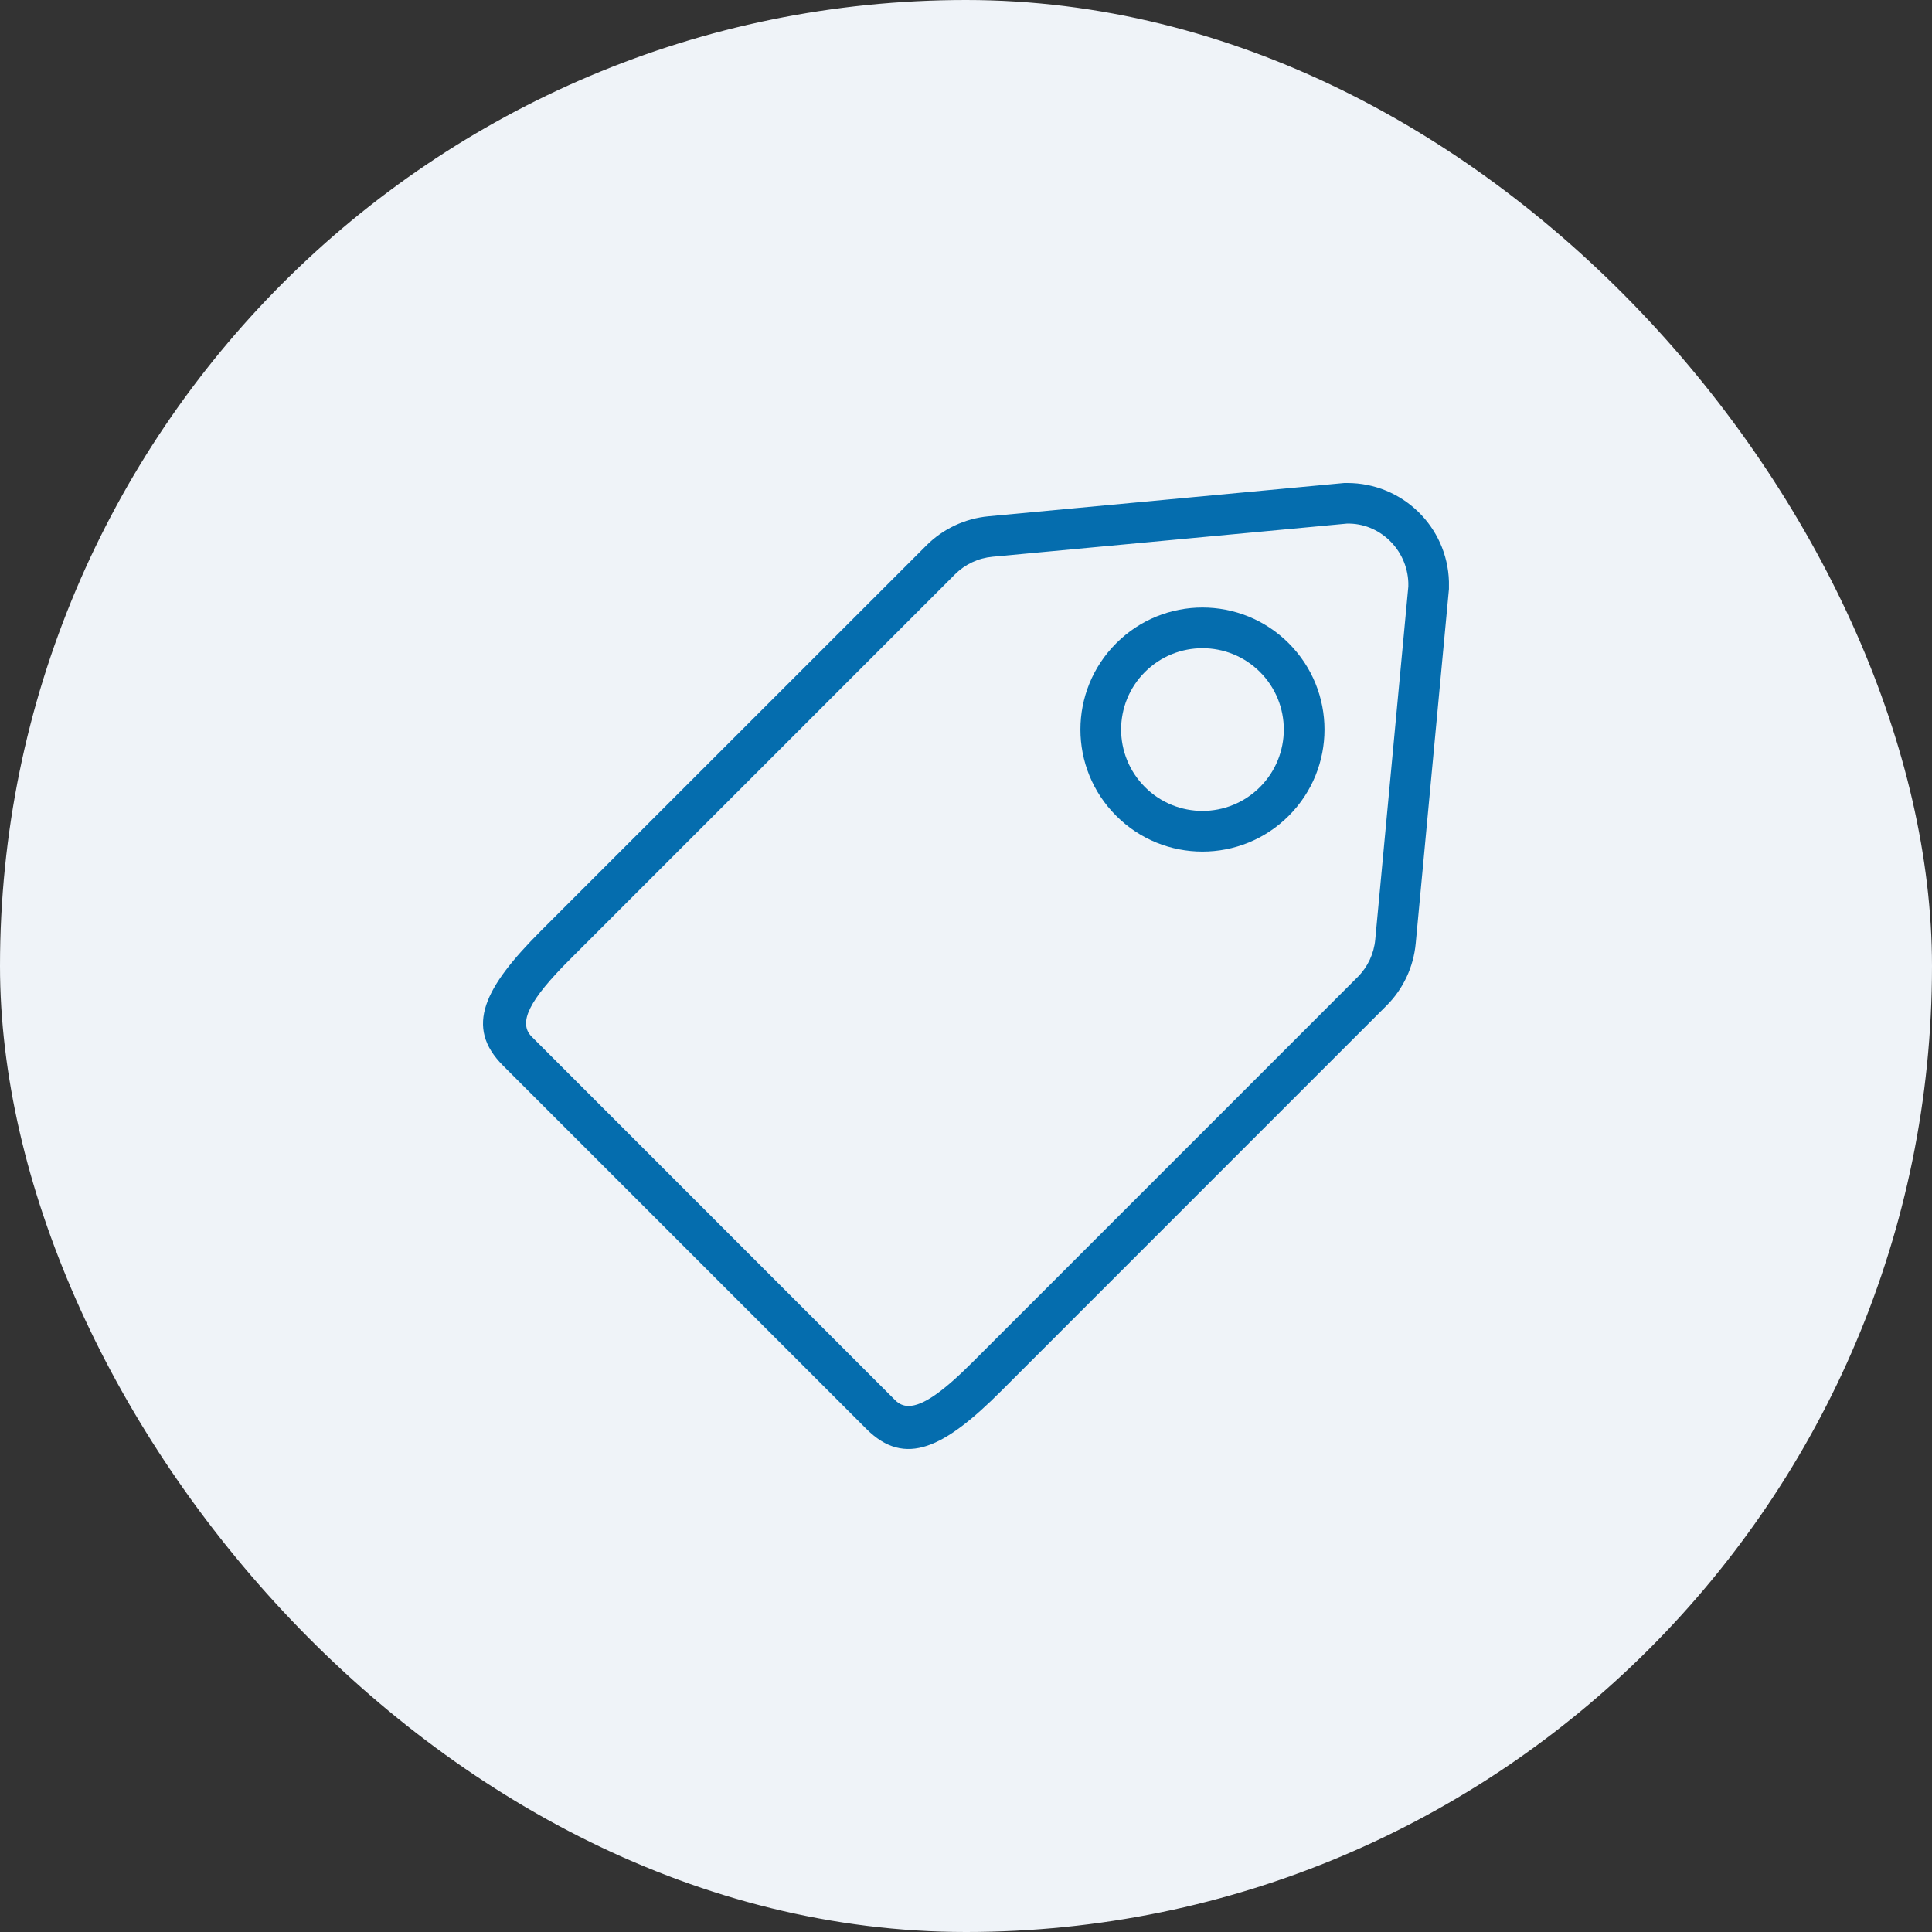
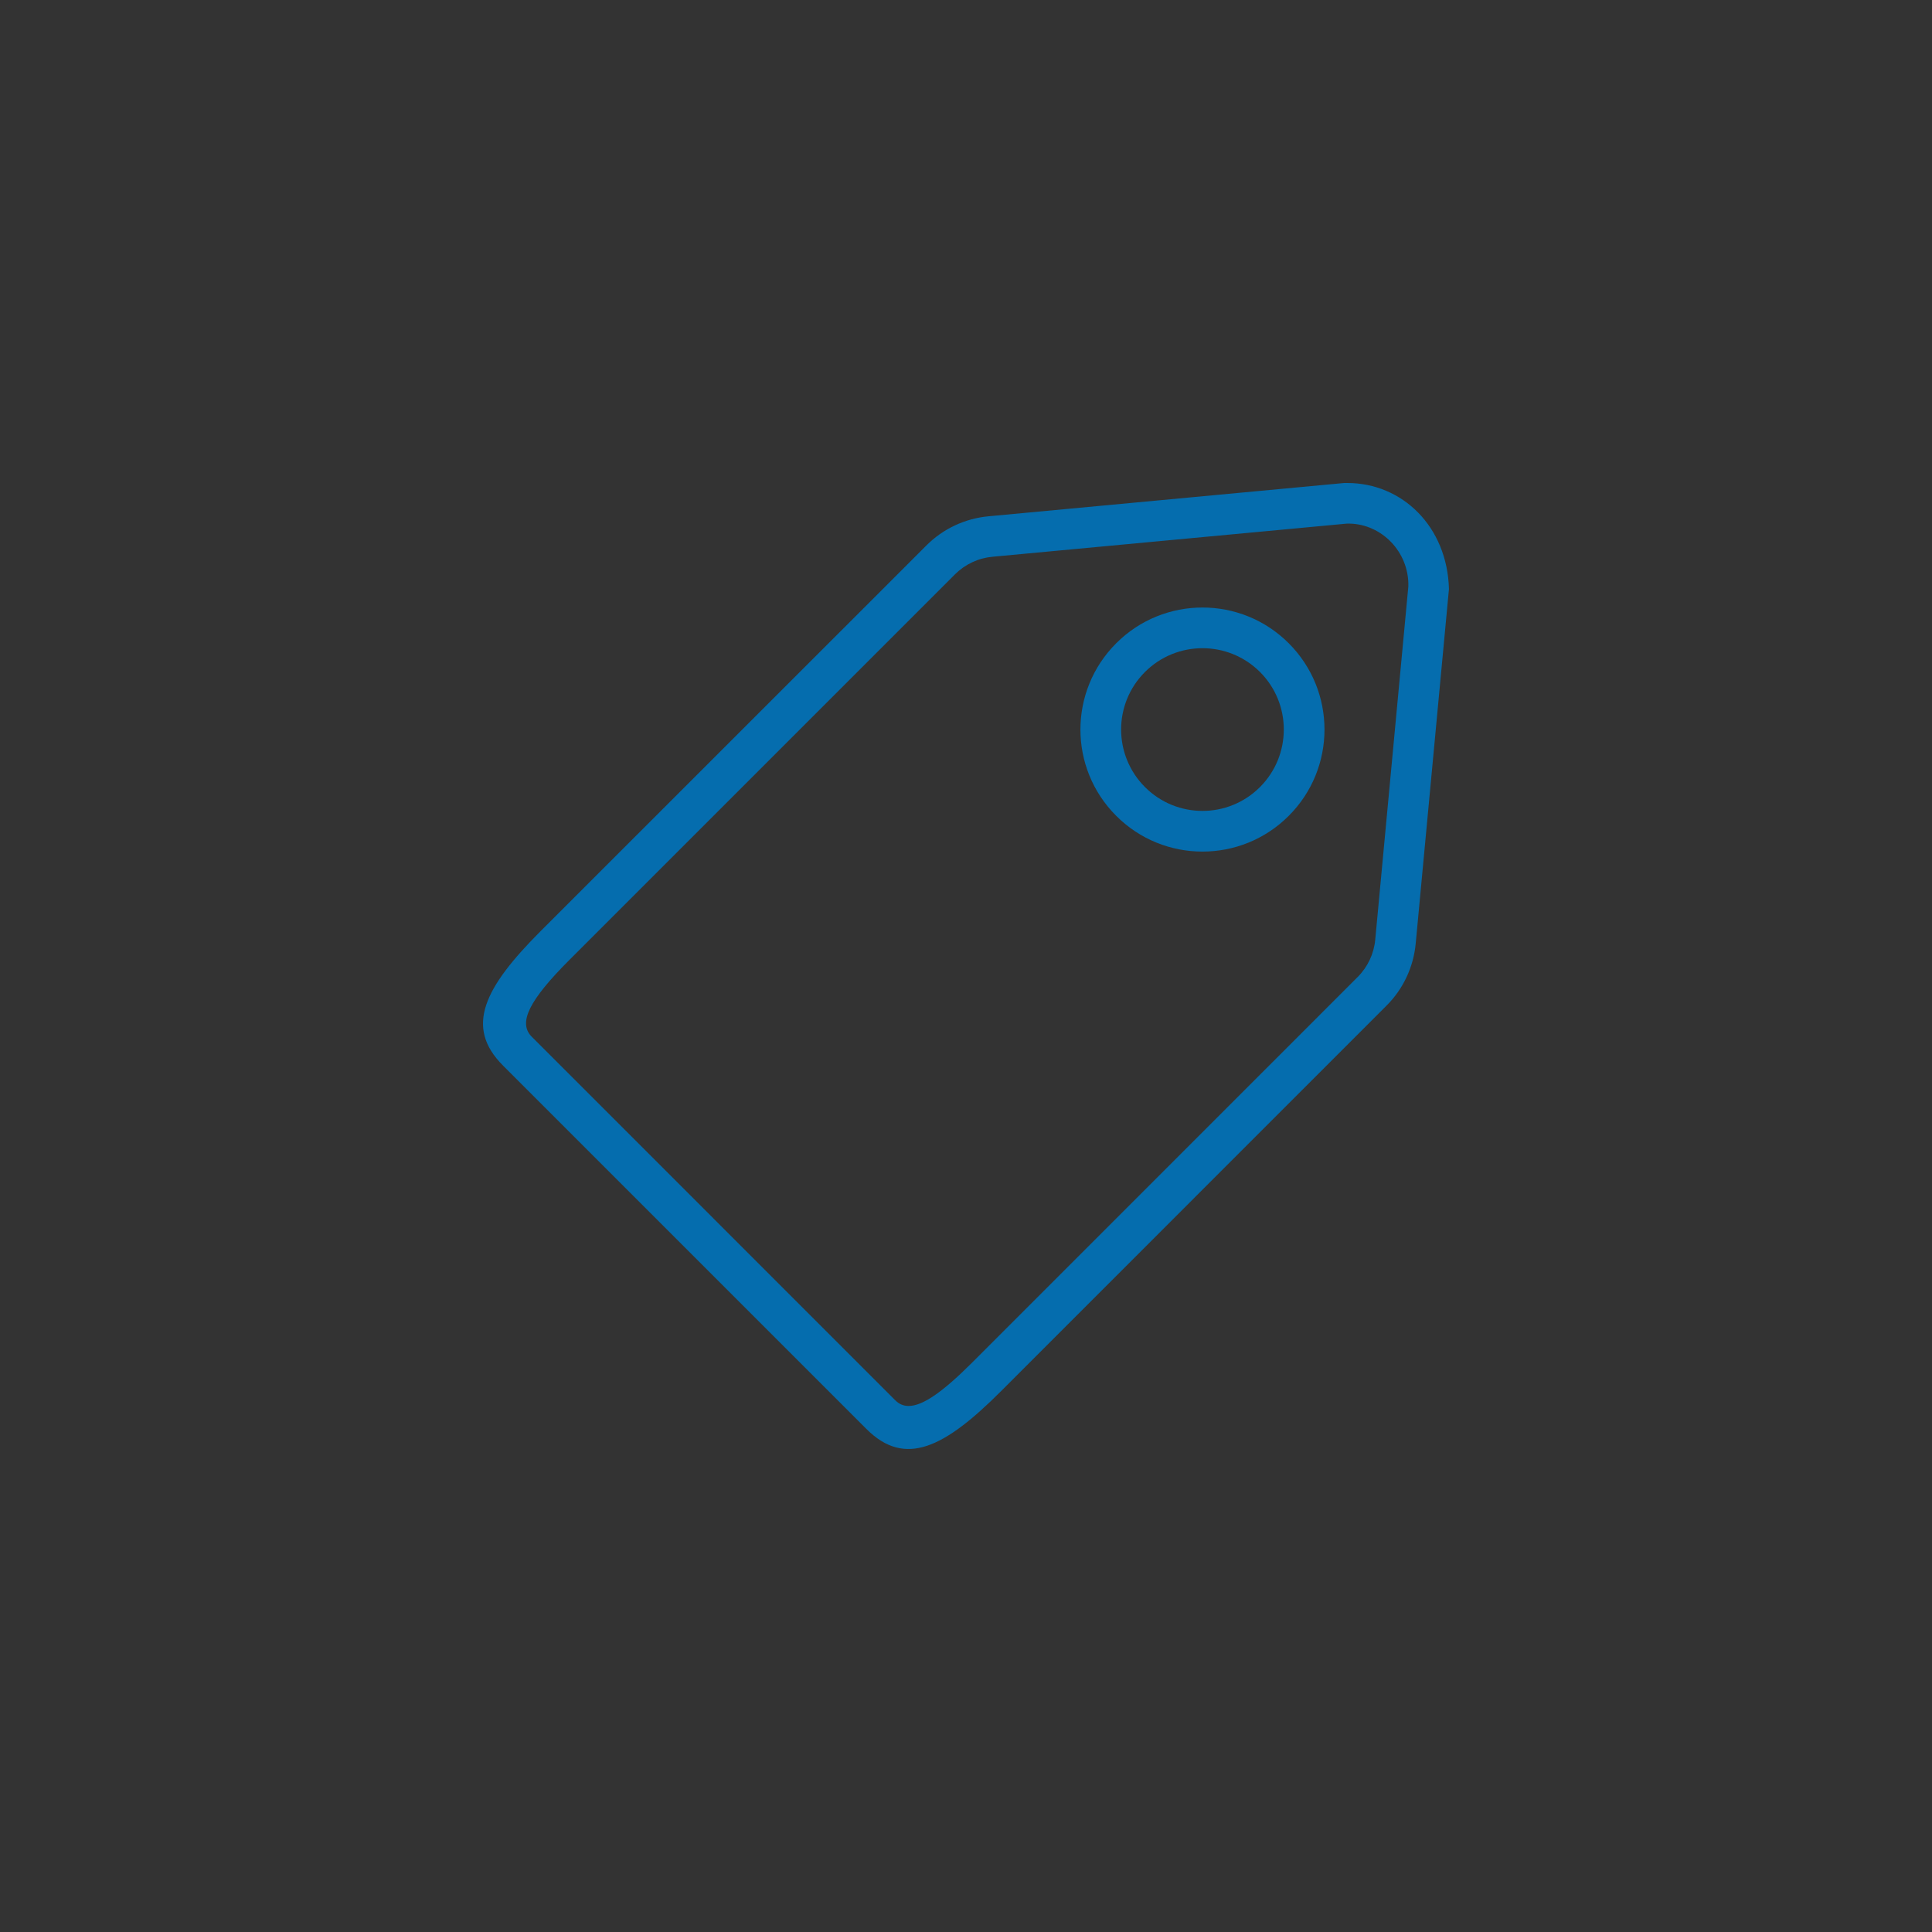
<svg xmlns="http://www.w3.org/2000/svg" width="40" height="40" viewBox="0 0 40 40" fill="none">
  <rect x="0" y="0" width="40" height="40" fill="#333333" stroke="none" />
-   <rect width="40" height="40" rx="20" fill="#EFF3F8" />
-   <path fill-rule="evenodd" clip-rule="evenodd" d="M27.831 10L20.468 10.689C19.98 10.734 19.523 10.948 19.177 11.296L11.198 19.273C10.03 20.442 9.612 21.259 10.414 22.061L17.939 29.586C18.741 30.388 19.558 29.97 20.727 28.801L28.704 20.823C29.052 20.477 29.266 20.02 29.311 19.531L29.999 12.195C30 12.127 30 12.084 29.999 12.041C29.965 10.9 29.03 10 27.895 10C27.874 10 27.852 10 27.831 10ZM18.534 28.99L11.01 21.465C10.718 21.174 10.959 20.704 11.794 19.869L19.771 11.892C19.98 11.683 20.254 11.554 20.548 11.527L27.883 10.841C28.553 10.821 29.135 11.369 29.158 12.067C29.159 12.093 29.159 12.118 29.158 12.143L28.473 19.453C28.446 19.746 28.317 20.02 28.109 20.228L20.132 28.206C19.521 28.817 19.106 29.109 18.812 29.109C18.704 29.109 18.613 29.069 18.534 28.99ZM23.11 13.318C22.122 14.305 22.122 15.904 23.11 16.891C24.095 17.878 25.696 17.878 26.682 16.891C27.669 15.904 27.669 14.305 26.682 13.318C26.189 12.825 25.543 12.578 24.896 12.578C24.249 12.578 23.602 12.825 23.11 13.318ZM23.705 16.295C23.047 15.637 23.047 14.57 23.705 13.913C24.363 13.256 25.429 13.256 26.087 13.913C26.744 14.57 26.744 15.637 26.087 16.295C25.757 16.625 25.326 16.789 24.896 16.789C24.465 16.789 24.034 16.625 23.705 16.295Z" fill="#056DAE" />
+   <path fill-rule="evenodd" clip-rule="evenodd" d="M27.831 10L20.468 10.689C19.98 10.734 19.523 10.948 19.177 11.296L11.198 19.273C10.03 20.442 9.612 21.259 10.414 22.061L17.939 29.586C18.741 30.388 19.558 29.97 20.727 28.801L28.704 20.823C29.052 20.477 29.266 20.02 29.311 19.531L29.999 12.195C29.965 10.9 29.03 10 27.895 10C27.874 10 27.852 10 27.831 10ZM18.534 28.99L11.01 21.465C10.718 21.174 10.959 20.704 11.794 19.869L19.771 11.892C19.98 11.683 20.254 11.554 20.548 11.527L27.883 10.841C28.553 10.821 29.135 11.369 29.158 12.067C29.159 12.093 29.159 12.118 29.158 12.143L28.473 19.453C28.446 19.746 28.317 20.02 28.109 20.228L20.132 28.206C19.521 28.817 19.106 29.109 18.812 29.109C18.704 29.109 18.613 29.069 18.534 28.99ZM23.11 13.318C22.122 14.305 22.122 15.904 23.11 16.891C24.095 17.878 25.696 17.878 26.682 16.891C27.669 15.904 27.669 14.305 26.682 13.318C26.189 12.825 25.543 12.578 24.896 12.578C24.249 12.578 23.602 12.825 23.11 13.318ZM23.705 16.295C23.047 15.637 23.047 14.57 23.705 13.913C24.363 13.256 25.429 13.256 26.087 13.913C26.744 14.57 26.744 15.637 26.087 16.295C25.757 16.625 25.326 16.789 24.896 16.789C24.465 16.789 24.034 16.625 23.705 16.295Z" fill="#056DAE" />
</svg>